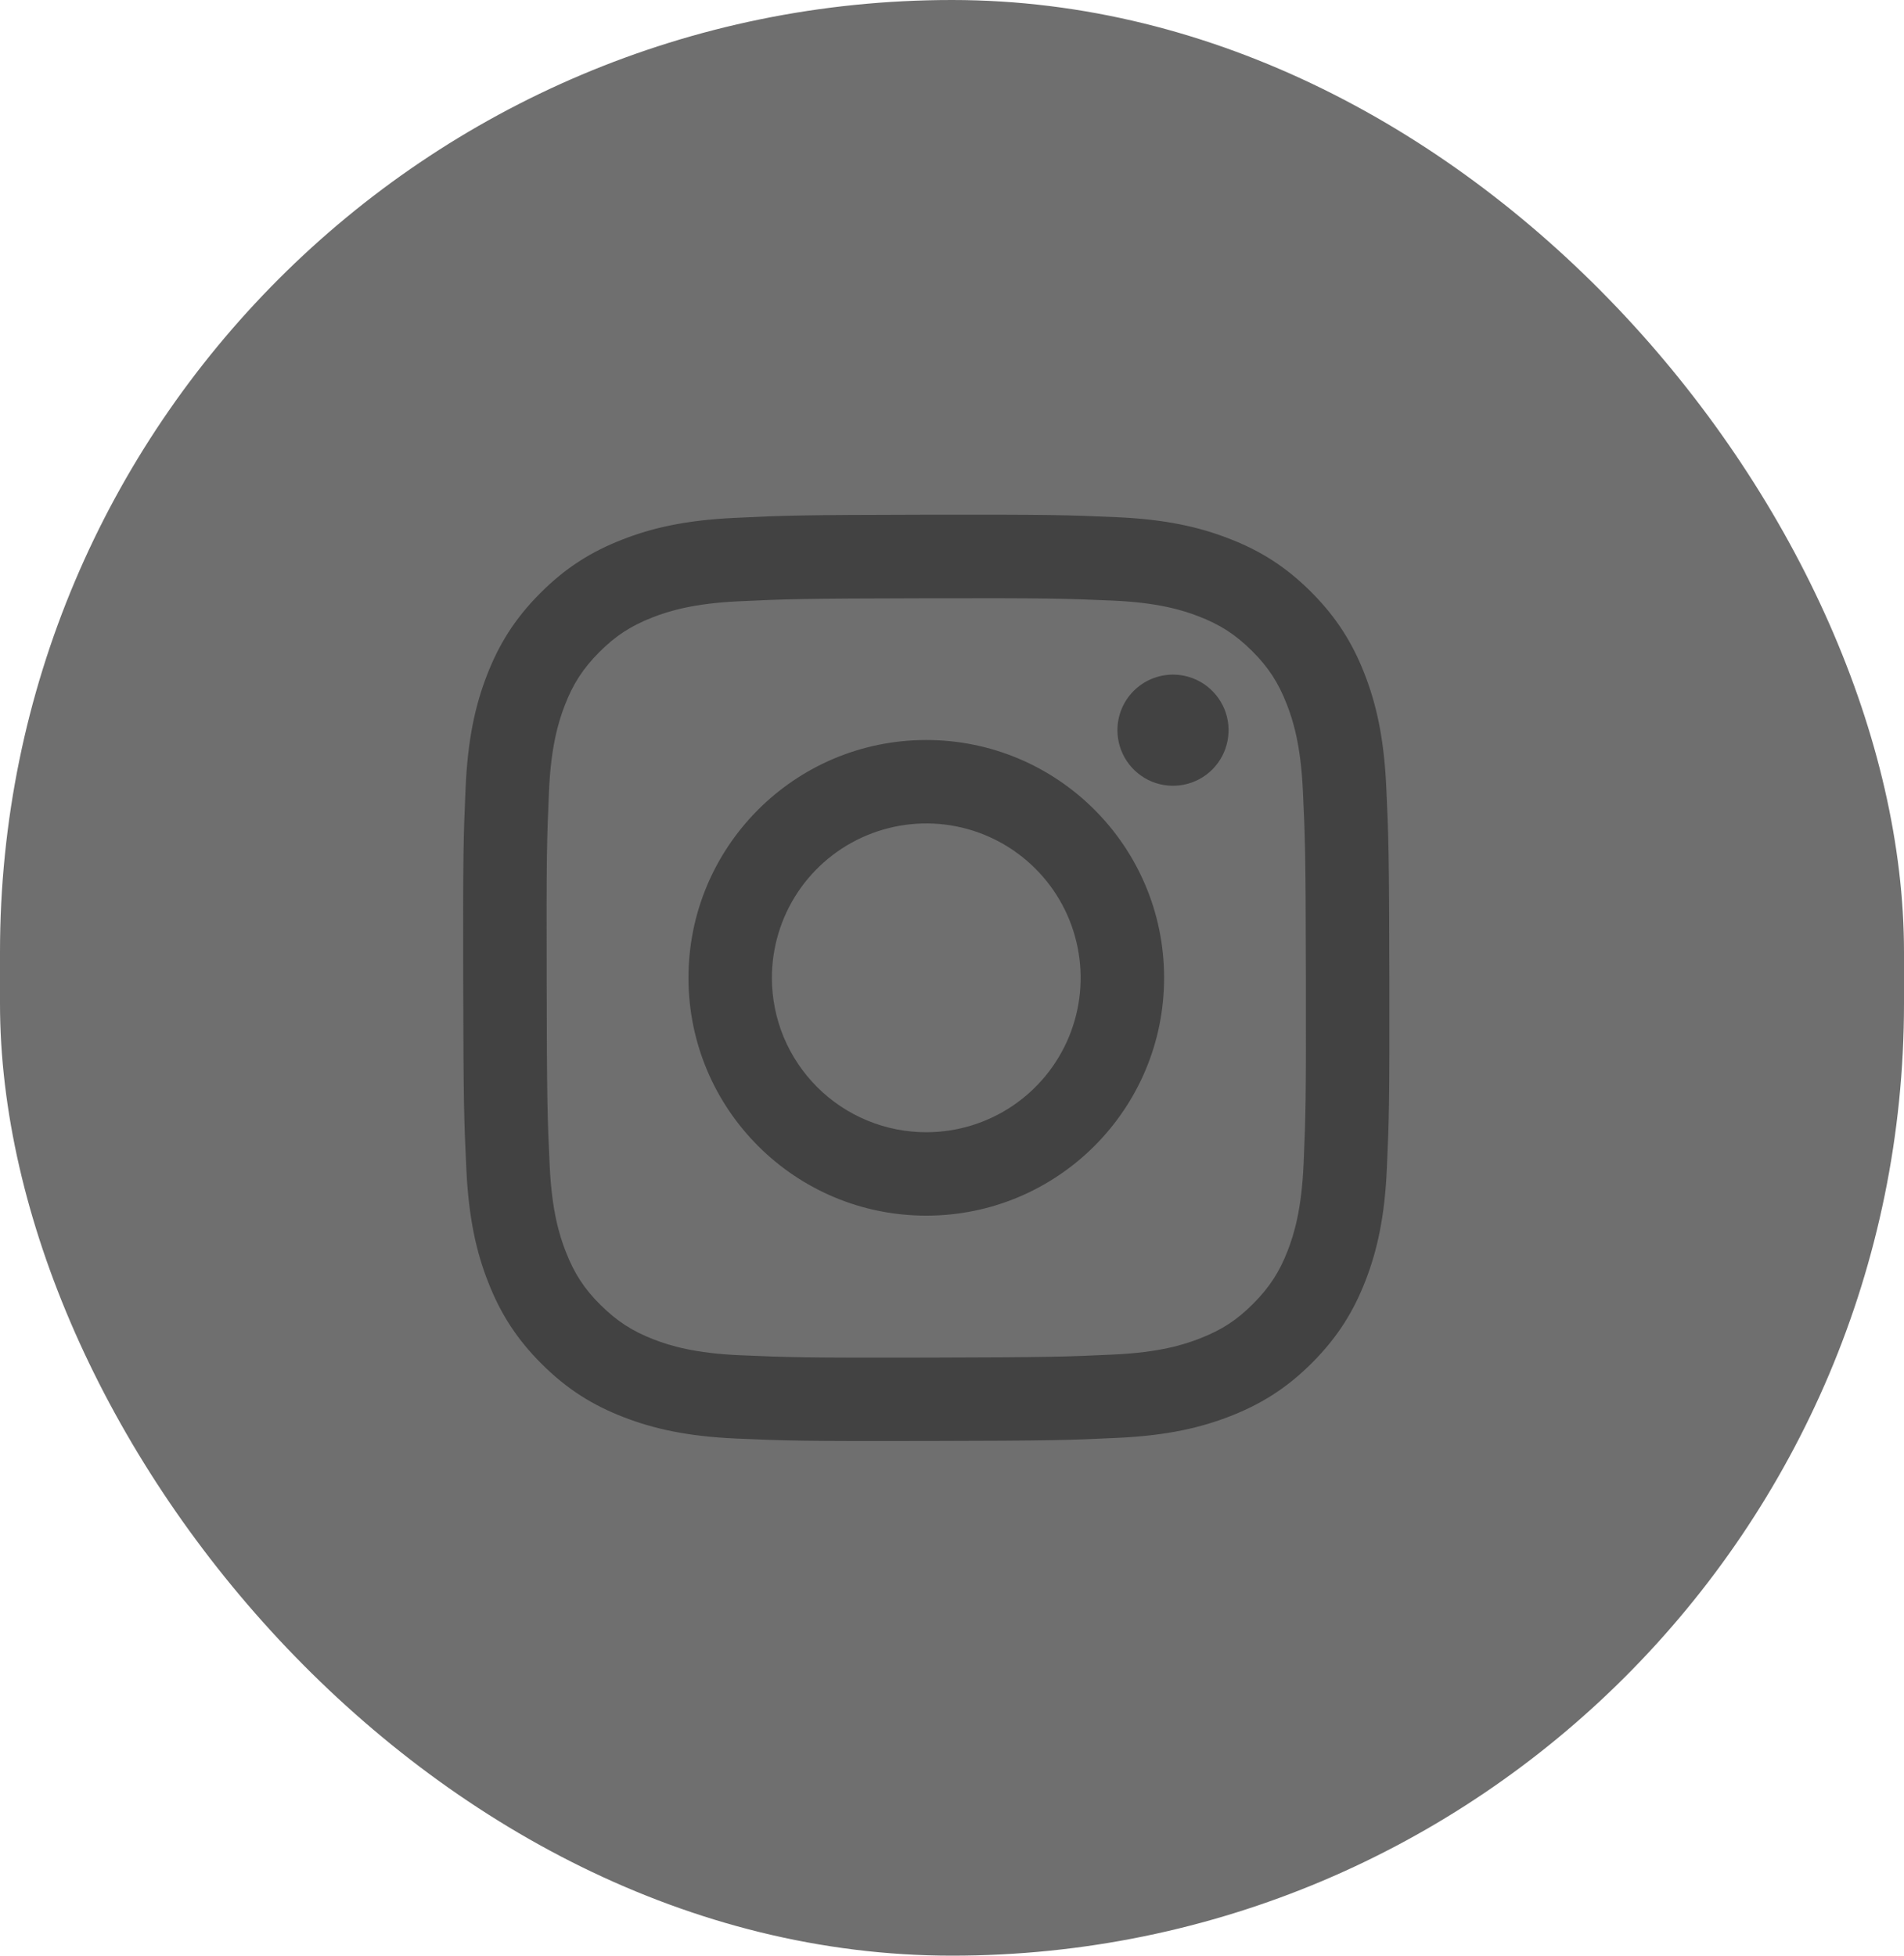
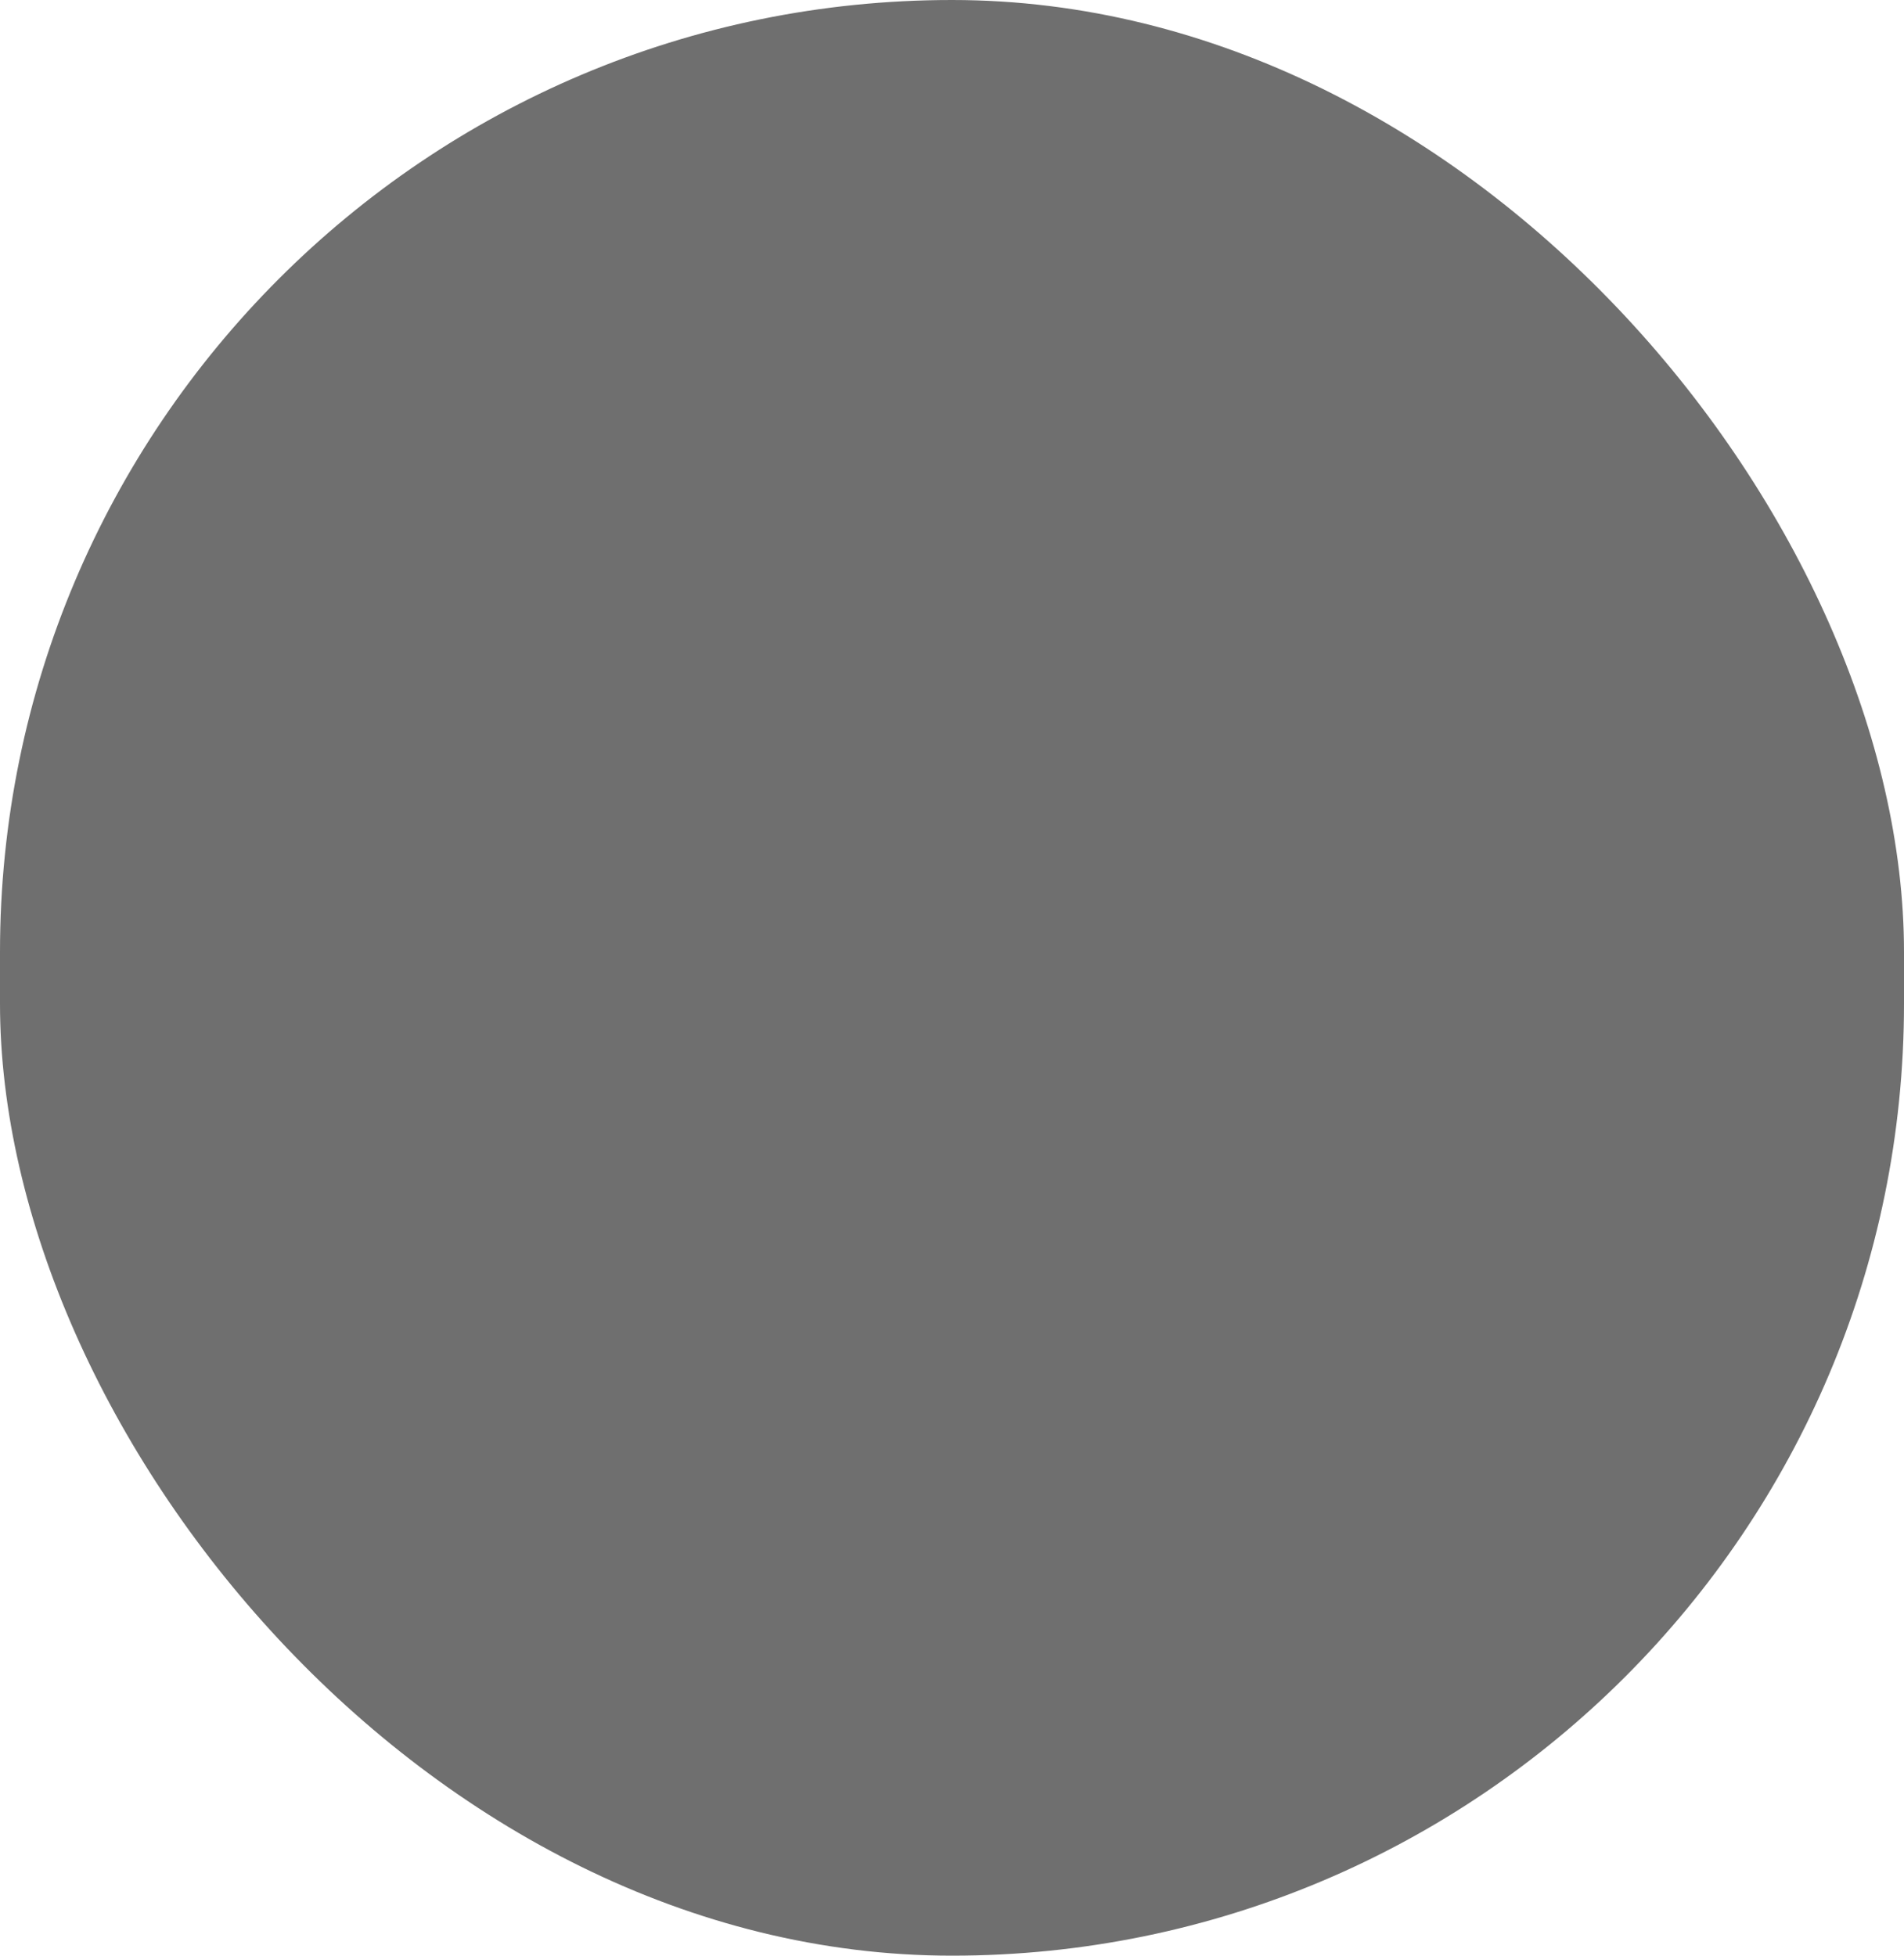
<svg xmlns="http://www.w3.org/2000/svg" width="37" height="38" viewBox="0 0 37 38" fill="none">
  <rect width="37" height="38" rx="18.5" fill="#6F6F6F" />
  <g clip-path="url(#clip0_51_3866)">
-     <path d="M14.273 10.063C13.315 10.108 12.661 10.261 12.089 10.486C11.498 10.716 10.996 11.026 10.497 11.527C9.998 12.027 9.691 12.529 9.462 13.122C9.24 13.695 9.09 14.349 9.048 15.307C9.006 16.265 8.996 16.573 9.001 19.017C9.006 21.462 9.017 21.768 9.063 22.728C9.109 23.686 9.261 24.339 9.486 24.911C9.717 25.503 10.026 26.004 10.527 26.503C11.027 27.002 11.529 27.309 12.123 27.538C12.695 27.759 13.35 27.91 14.308 27.952C15.266 27.994 15.574 28.004 18.018 27.999C20.461 27.994 20.768 27.984 21.729 27.938C22.688 27.893 23.339 27.739 23.911 27.516C24.503 27.284 25.004 26.976 25.503 26.475C26.002 25.973 26.309 25.471 26.538 24.878C26.759 24.306 26.91 23.651 26.951 22.694C26.994 21.733 27.003 21.427 26.999 18.983C26.994 16.539 26.983 16.233 26.938 15.273C26.892 14.313 26.739 13.662 26.515 13.089C26.284 12.498 25.975 11.997 25.474 11.497C24.974 10.998 24.471 10.691 23.878 10.463C23.305 10.241 22.651 10.09 21.693 10.049C20.735 10.007 20.427 9.997 17.983 10.001C15.539 10.006 15.232 10.016 14.273 10.063ZM14.378 26.333C13.5 26.295 13.024 26.149 12.706 26.027C12.286 25.865 11.986 25.669 11.67 25.356C11.353 25.043 11.159 24.742 10.995 24.322C10.871 24.005 10.723 23.529 10.682 22.651C10.637 21.703 10.628 21.418 10.623 19.015C10.617 16.613 10.627 16.328 10.668 15.379C10.706 14.503 10.852 14.026 10.974 13.708C11.136 13.287 11.331 12.988 11.645 12.672C11.96 12.356 12.259 12.161 12.679 11.997C12.996 11.873 13.472 11.726 14.349 11.684C15.299 11.639 15.583 11.63 17.985 11.625C20.388 11.62 20.673 11.629 21.622 11.67C22.499 11.708 22.976 11.854 23.293 11.976C23.714 12.138 24.013 12.333 24.33 12.648C24.646 12.962 24.841 13.261 25.005 13.682C25.129 13.998 25.276 14.474 25.318 15.351C25.363 16.3 25.373 16.585 25.377 18.987C25.382 21.39 25.373 21.675 25.332 22.623C25.293 23.501 25.148 23.977 25.026 24.295C24.864 24.716 24.668 25.015 24.354 25.331C24.04 25.648 23.741 25.842 23.32 26.006C23.004 26.13 22.527 26.278 21.651 26.319C20.702 26.364 20.417 26.373 18.014 26.379C15.611 26.384 15.327 26.374 14.378 26.333M21.715 14.19C21.715 14.404 21.779 14.612 21.898 14.79C22.017 14.967 22.186 15.105 22.383 15.187C22.581 15.268 22.798 15.289 23.007 15.247C23.217 15.205 23.409 15.102 23.56 14.951C23.71 14.799 23.813 14.607 23.854 14.397C23.895 14.187 23.874 13.97 23.792 13.773C23.709 13.576 23.571 13.408 23.393 13.289C23.215 13.171 23.006 13.108 22.793 13.108C22.506 13.109 22.232 13.223 22.029 13.426C21.827 13.629 21.714 13.904 21.715 14.19ZM13.379 19.009C13.384 21.562 15.457 23.626 18.009 23.621C20.561 23.616 22.626 21.544 22.622 18.991C22.617 16.439 20.543 14.374 17.991 14.379C15.439 14.384 13.374 16.457 13.379 19.009ZM15 19.006C14.999 18.413 15.174 17.832 15.502 17.338C15.831 16.844 16.299 16.459 16.846 16.231C17.394 16.003 17.997 15.942 18.579 16.056C19.162 16.171 19.697 16.456 20.117 16.875C20.538 17.293 20.824 17.827 20.941 18.409C21.058 18.991 21 19.594 20.774 20.143C20.548 20.691 20.164 21.161 19.672 21.491C19.179 21.822 18.599 21.999 18.006 22C17.612 22.001 17.222 21.924 16.857 21.774C16.493 21.624 16.162 21.404 15.883 21.126C15.604 20.848 15.382 20.517 15.23 20.154C15.079 19.79 15.001 19.4 15 19.006Z" fill="#424242" />
-   </g>
+     </g>
  <defs>
    <clipPath id="clip0_51_3866">
      <rect width="18" height="18" fill="white" transform="translate(9 10)" />
    </clipPath>
  </defs>
</svg>